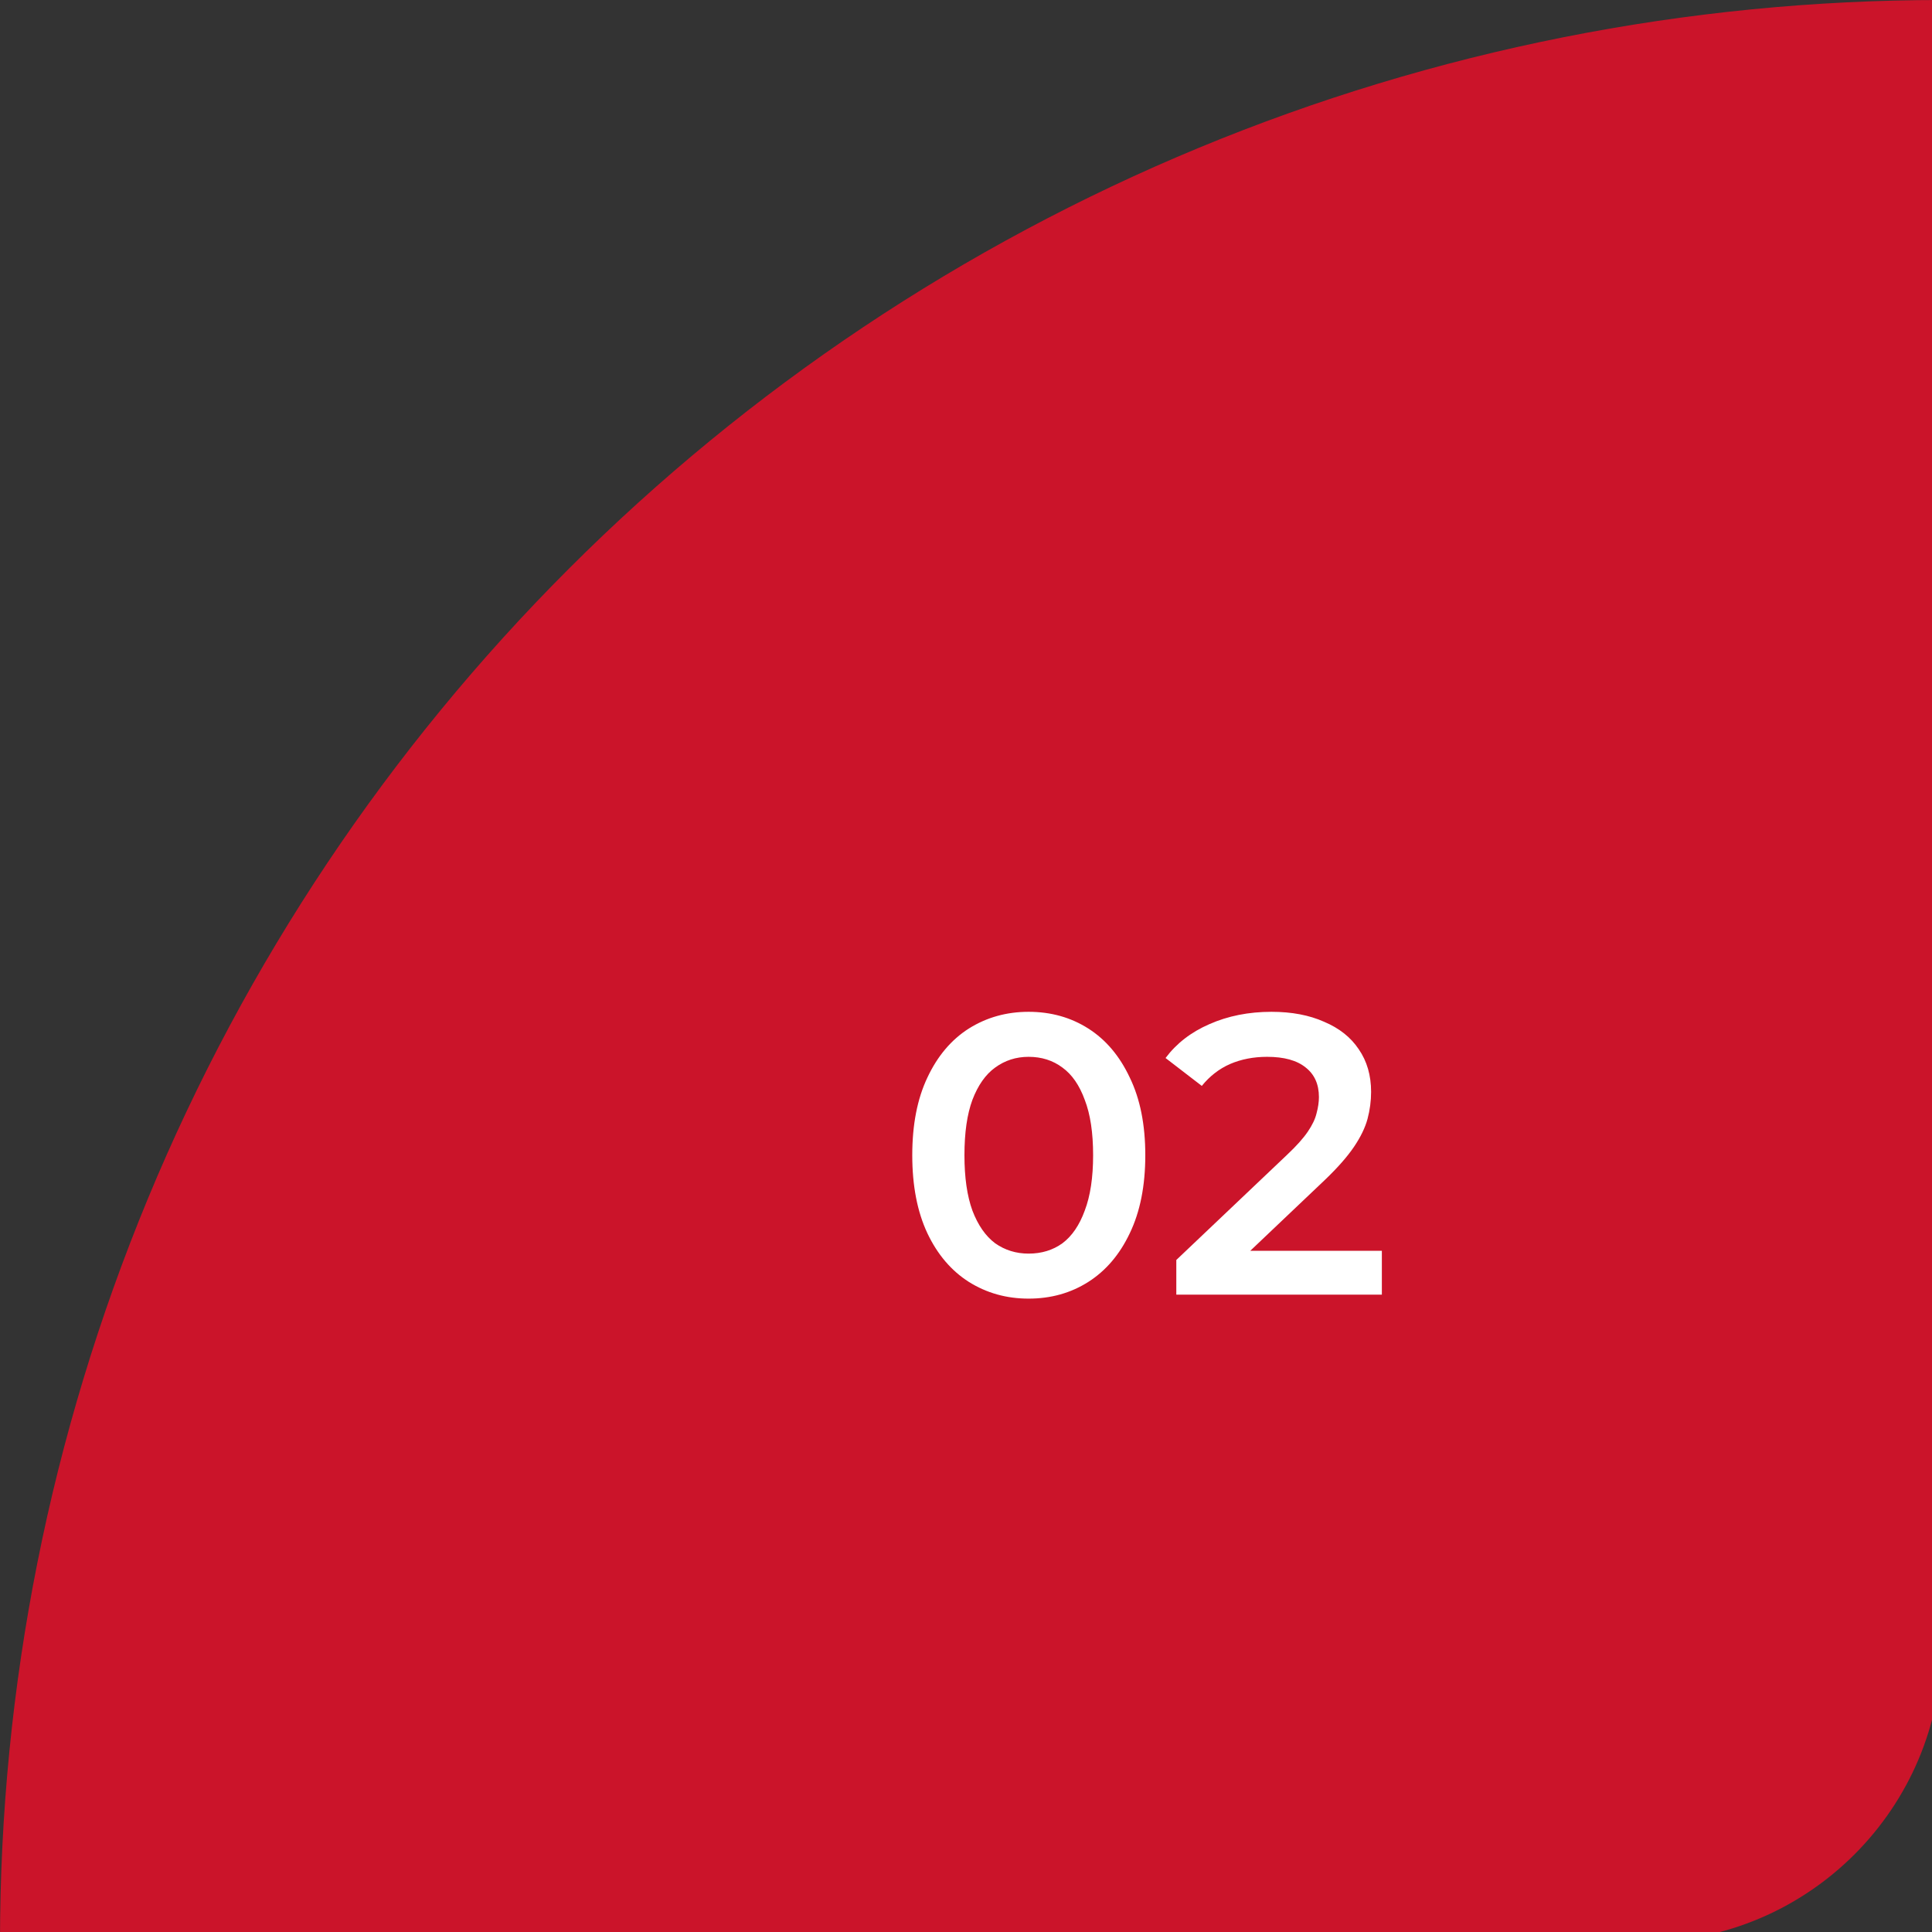
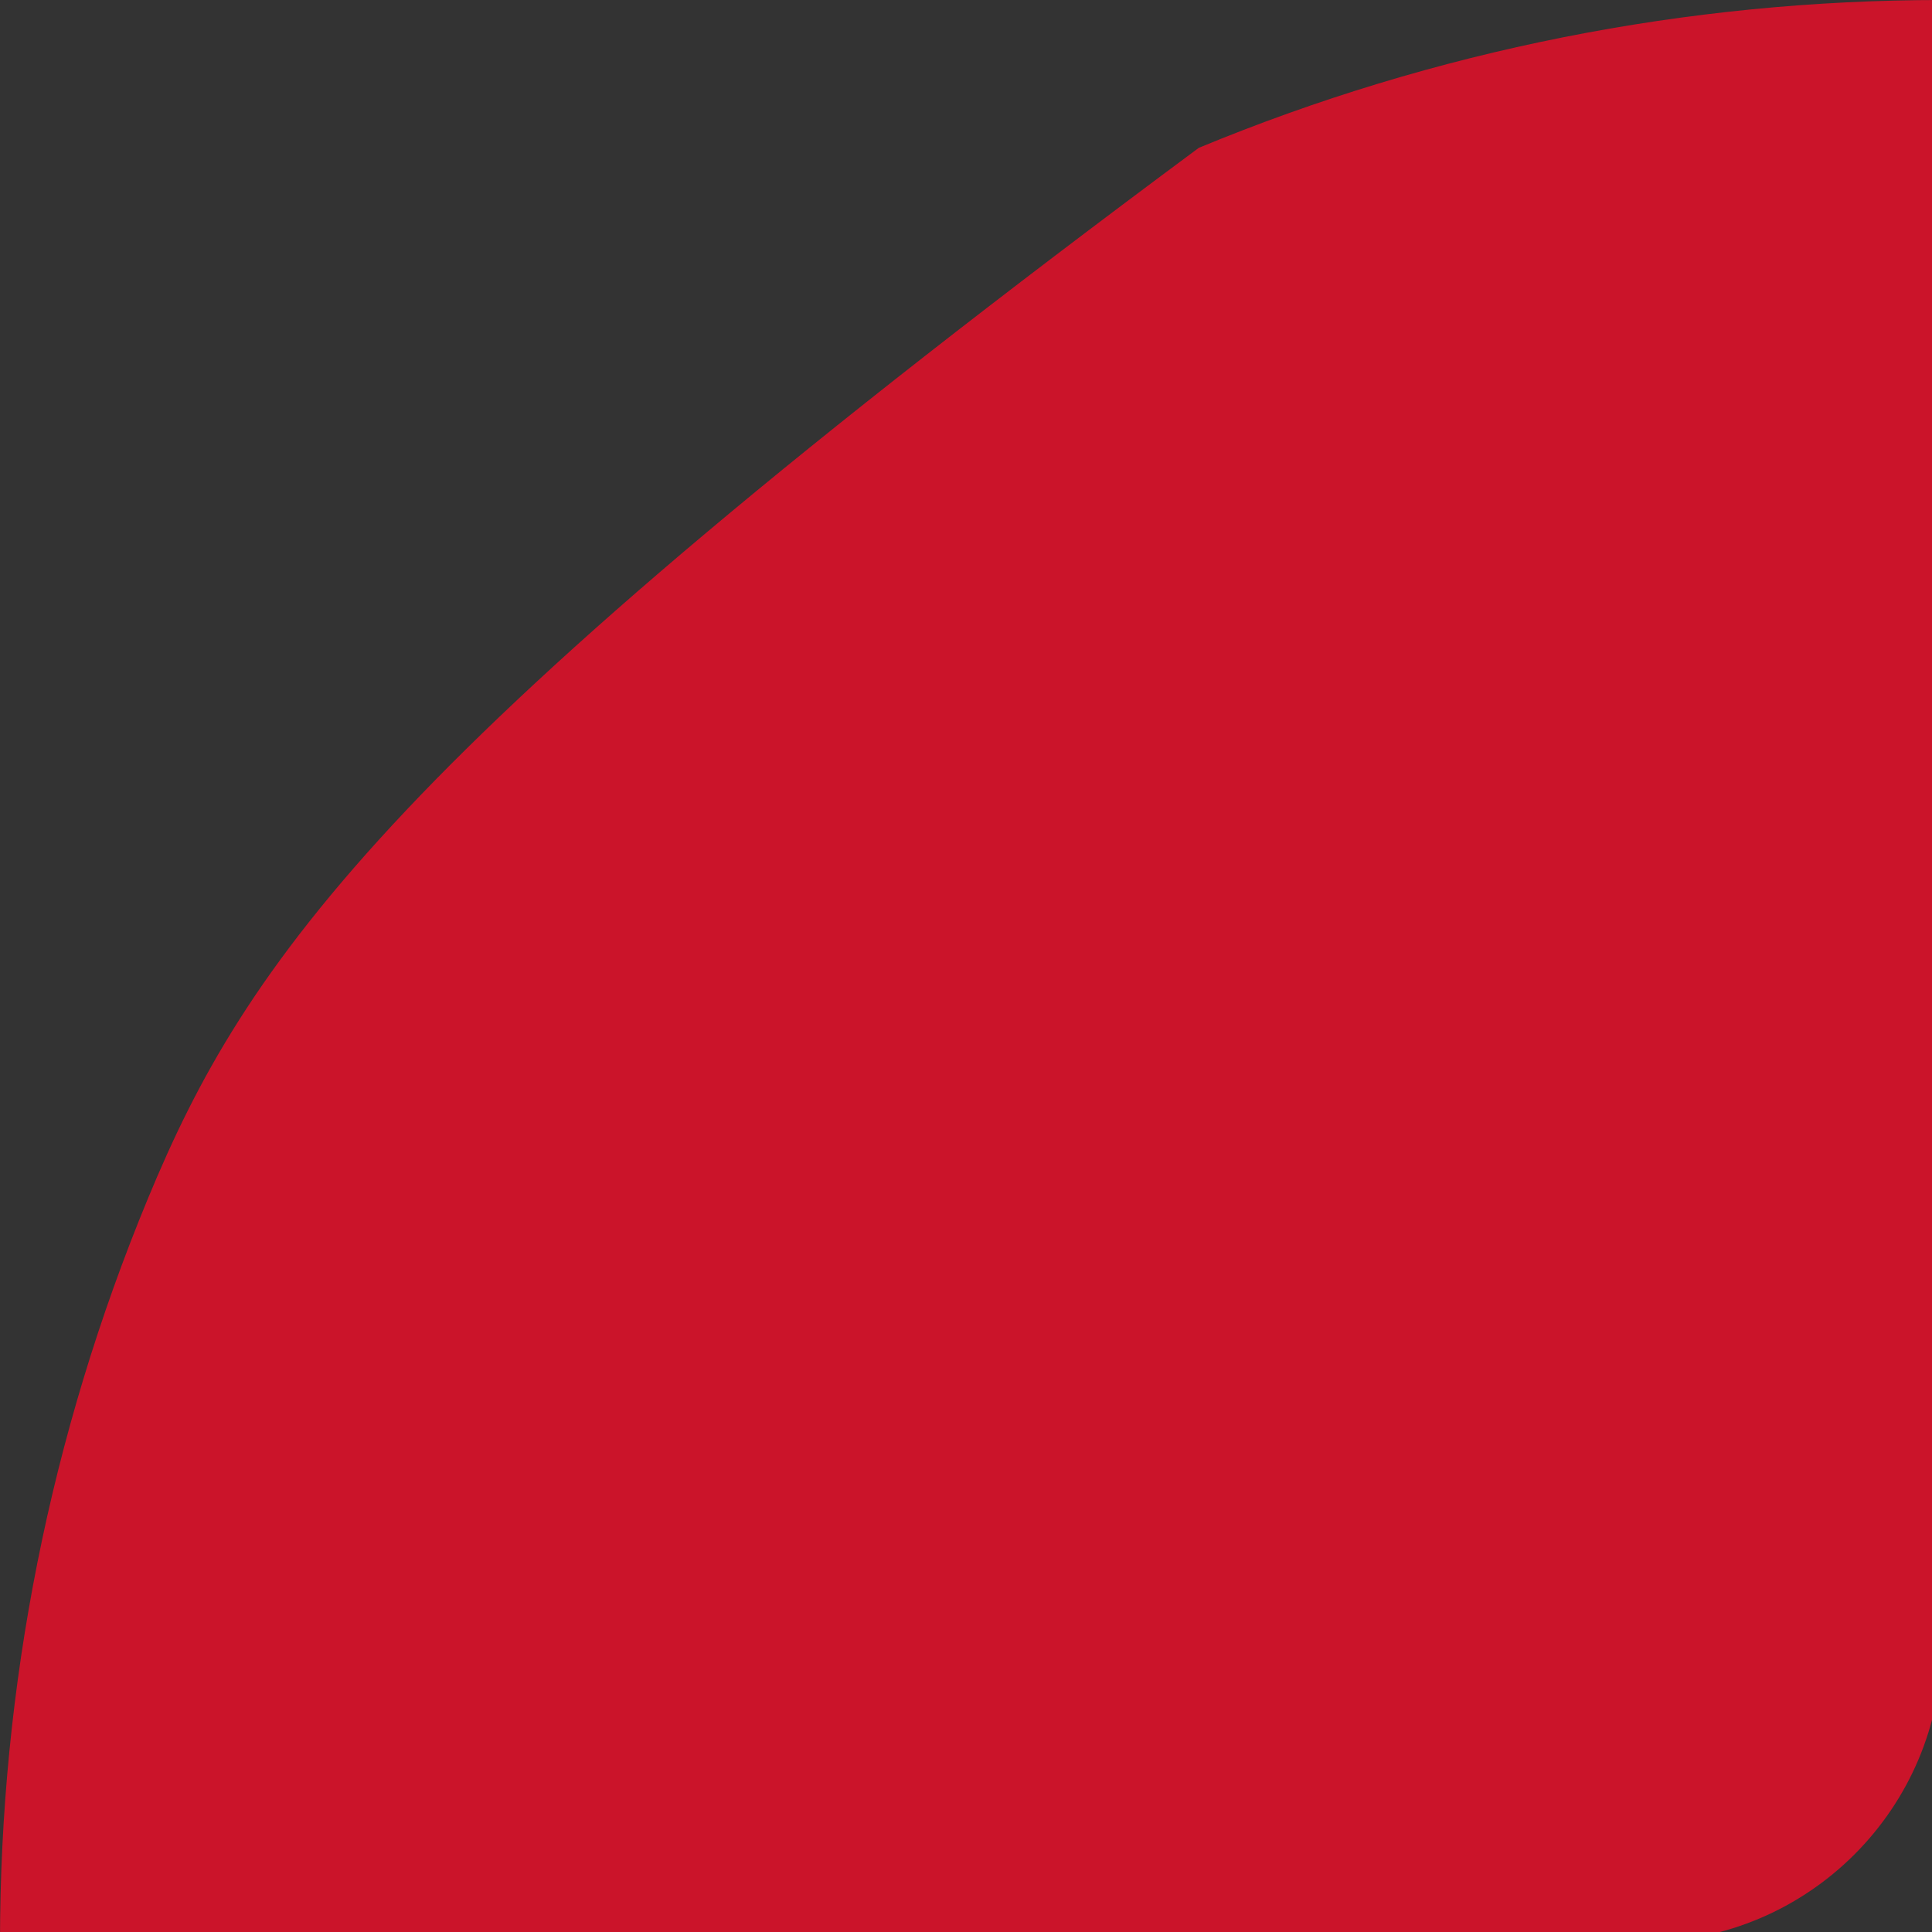
<svg xmlns="http://www.w3.org/2000/svg" width="97" height="97" viewBox="0 0 97 97" fill="none">
  <rect x="0" y="0" width="97" height="97" fill="#333333" stroke="none" />
-   <path d="M97.5 -1.18913e-05C84.696 -1.13316e-05 72.018 2.522 60.188 7.422C48.359 12.322 37.611 19.503 28.557 28.557C19.503 37.611 12.322 48.359 7.422 60.188C2.522 72.018 -1.11935e-06 84.696 0 97.5L82.5 97.5C90.784 97.5 97.5 90.784 97.5 82.5L97.5 -1.18913e-05Z" fill="#CB142A" />
-   <path d="M51.642 65.2C50.535 65.2 49.535 64.92 48.642 64.36C47.762 63.8 47.069 62.987 46.562 61.92C46.055 60.84 45.802 59.533 45.802 58C45.802 56.467 46.055 55.167 46.562 54.1C47.069 53.02 47.762 52.2 48.642 51.64C49.535 51.08 50.535 50.8 51.642 50.8C52.762 50.8 53.762 51.08 54.642 51.64C55.522 52.2 56.215 53.02 56.722 54.1C57.242 55.167 57.502 56.467 57.502 58C57.502 59.533 57.242 60.84 56.722 61.92C56.215 62.987 55.522 63.8 54.642 64.36C53.762 64.92 52.762 65.2 51.642 65.2ZM51.642 62.94C52.295 62.94 52.862 62.767 53.342 62.42C53.822 62.06 54.195 61.513 54.462 60.78C54.742 60.047 54.882 59.12 54.882 58C54.882 56.867 54.742 55.94 54.462 55.22C54.195 54.487 53.822 53.947 53.342 53.6C52.862 53.24 52.295 53.06 51.642 53.06C51.015 53.06 50.455 53.24 49.962 53.6C49.482 53.947 49.102 54.487 48.822 55.22C48.555 55.94 48.422 56.867 48.422 58C48.422 59.12 48.555 60.047 48.822 60.78C49.102 61.513 49.482 62.06 49.962 62.42C50.455 62.767 51.015 62.94 51.642 62.94ZM59.059 65V63.26L64.619 57.98C65.086 57.54 65.433 57.153 65.659 56.82C65.886 56.487 66.033 56.18 66.099 55.9C66.179 55.607 66.219 55.333 66.219 55.08C66.219 54.44 65.999 53.947 65.559 53.6C65.119 53.24 64.473 53.06 63.619 53.06C62.939 53.06 62.319 53.18 61.759 53.42C61.213 53.66 60.739 54.027 60.339 54.52L58.519 53.12C59.066 52.387 59.799 51.82 60.719 51.42C61.653 51.007 62.693 50.8 63.839 50.8C64.853 50.8 65.733 50.967 66.479 51.3C67.239 51.62 67.819 52.08 68.219 52.68C68.633 53.28 68.839 53.993 68.839 54.82C68.839 55.273 68.779 55.727 68.659 56.18C68.539 56.62 68.313 57.087 67.979 57.58C67.646 58.073 67.159 58.627 66.519 59.24L61.739 63.78L61.199 62.8H69.379V65H59.059Z" fill="white" />
+   <path d="M97.5 -1.18913e-05C84.696 -1.13316e-05 72.018 2.522 60.188 7.422C19.503 37.611 12.322 48.359 7.422 60.188C2.522 72.018 -1.11935e-06 84.696 0 97.5L82.5 97.5C90.784 97.5 97.5 90.784 97.5 82.5L97.5 -1.18913e-05Z" fill="#CB142A" />
</svg>